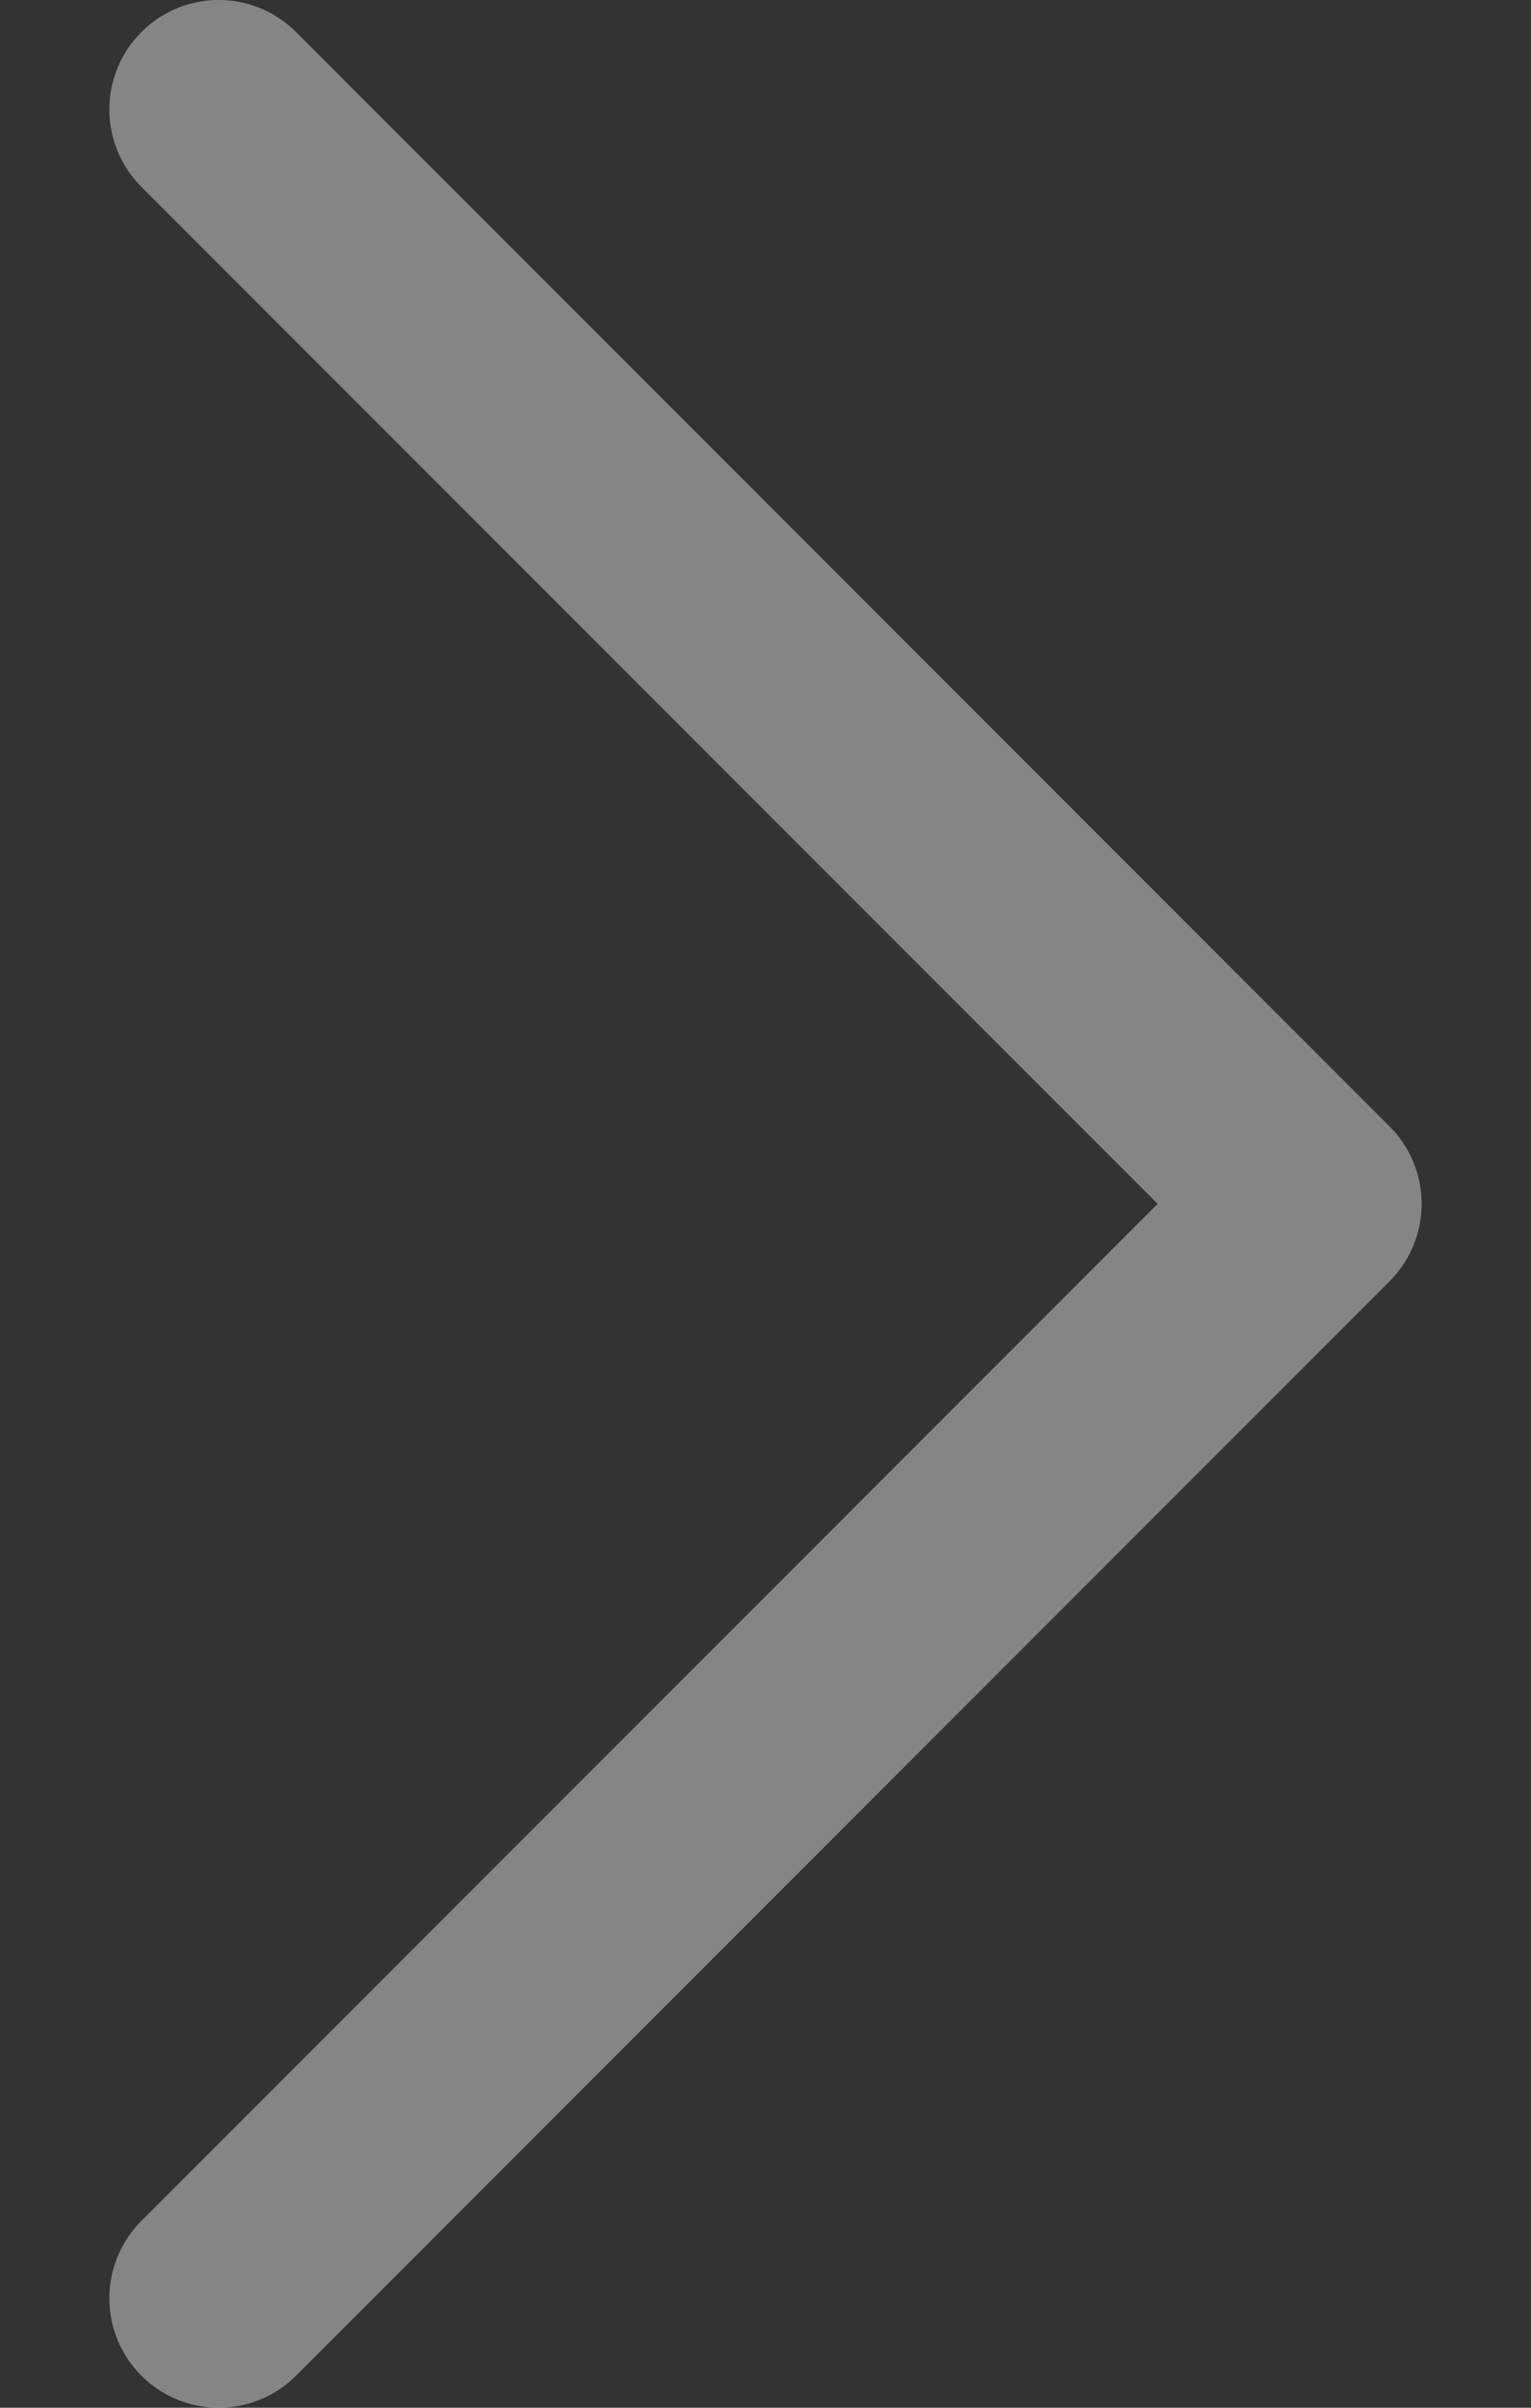
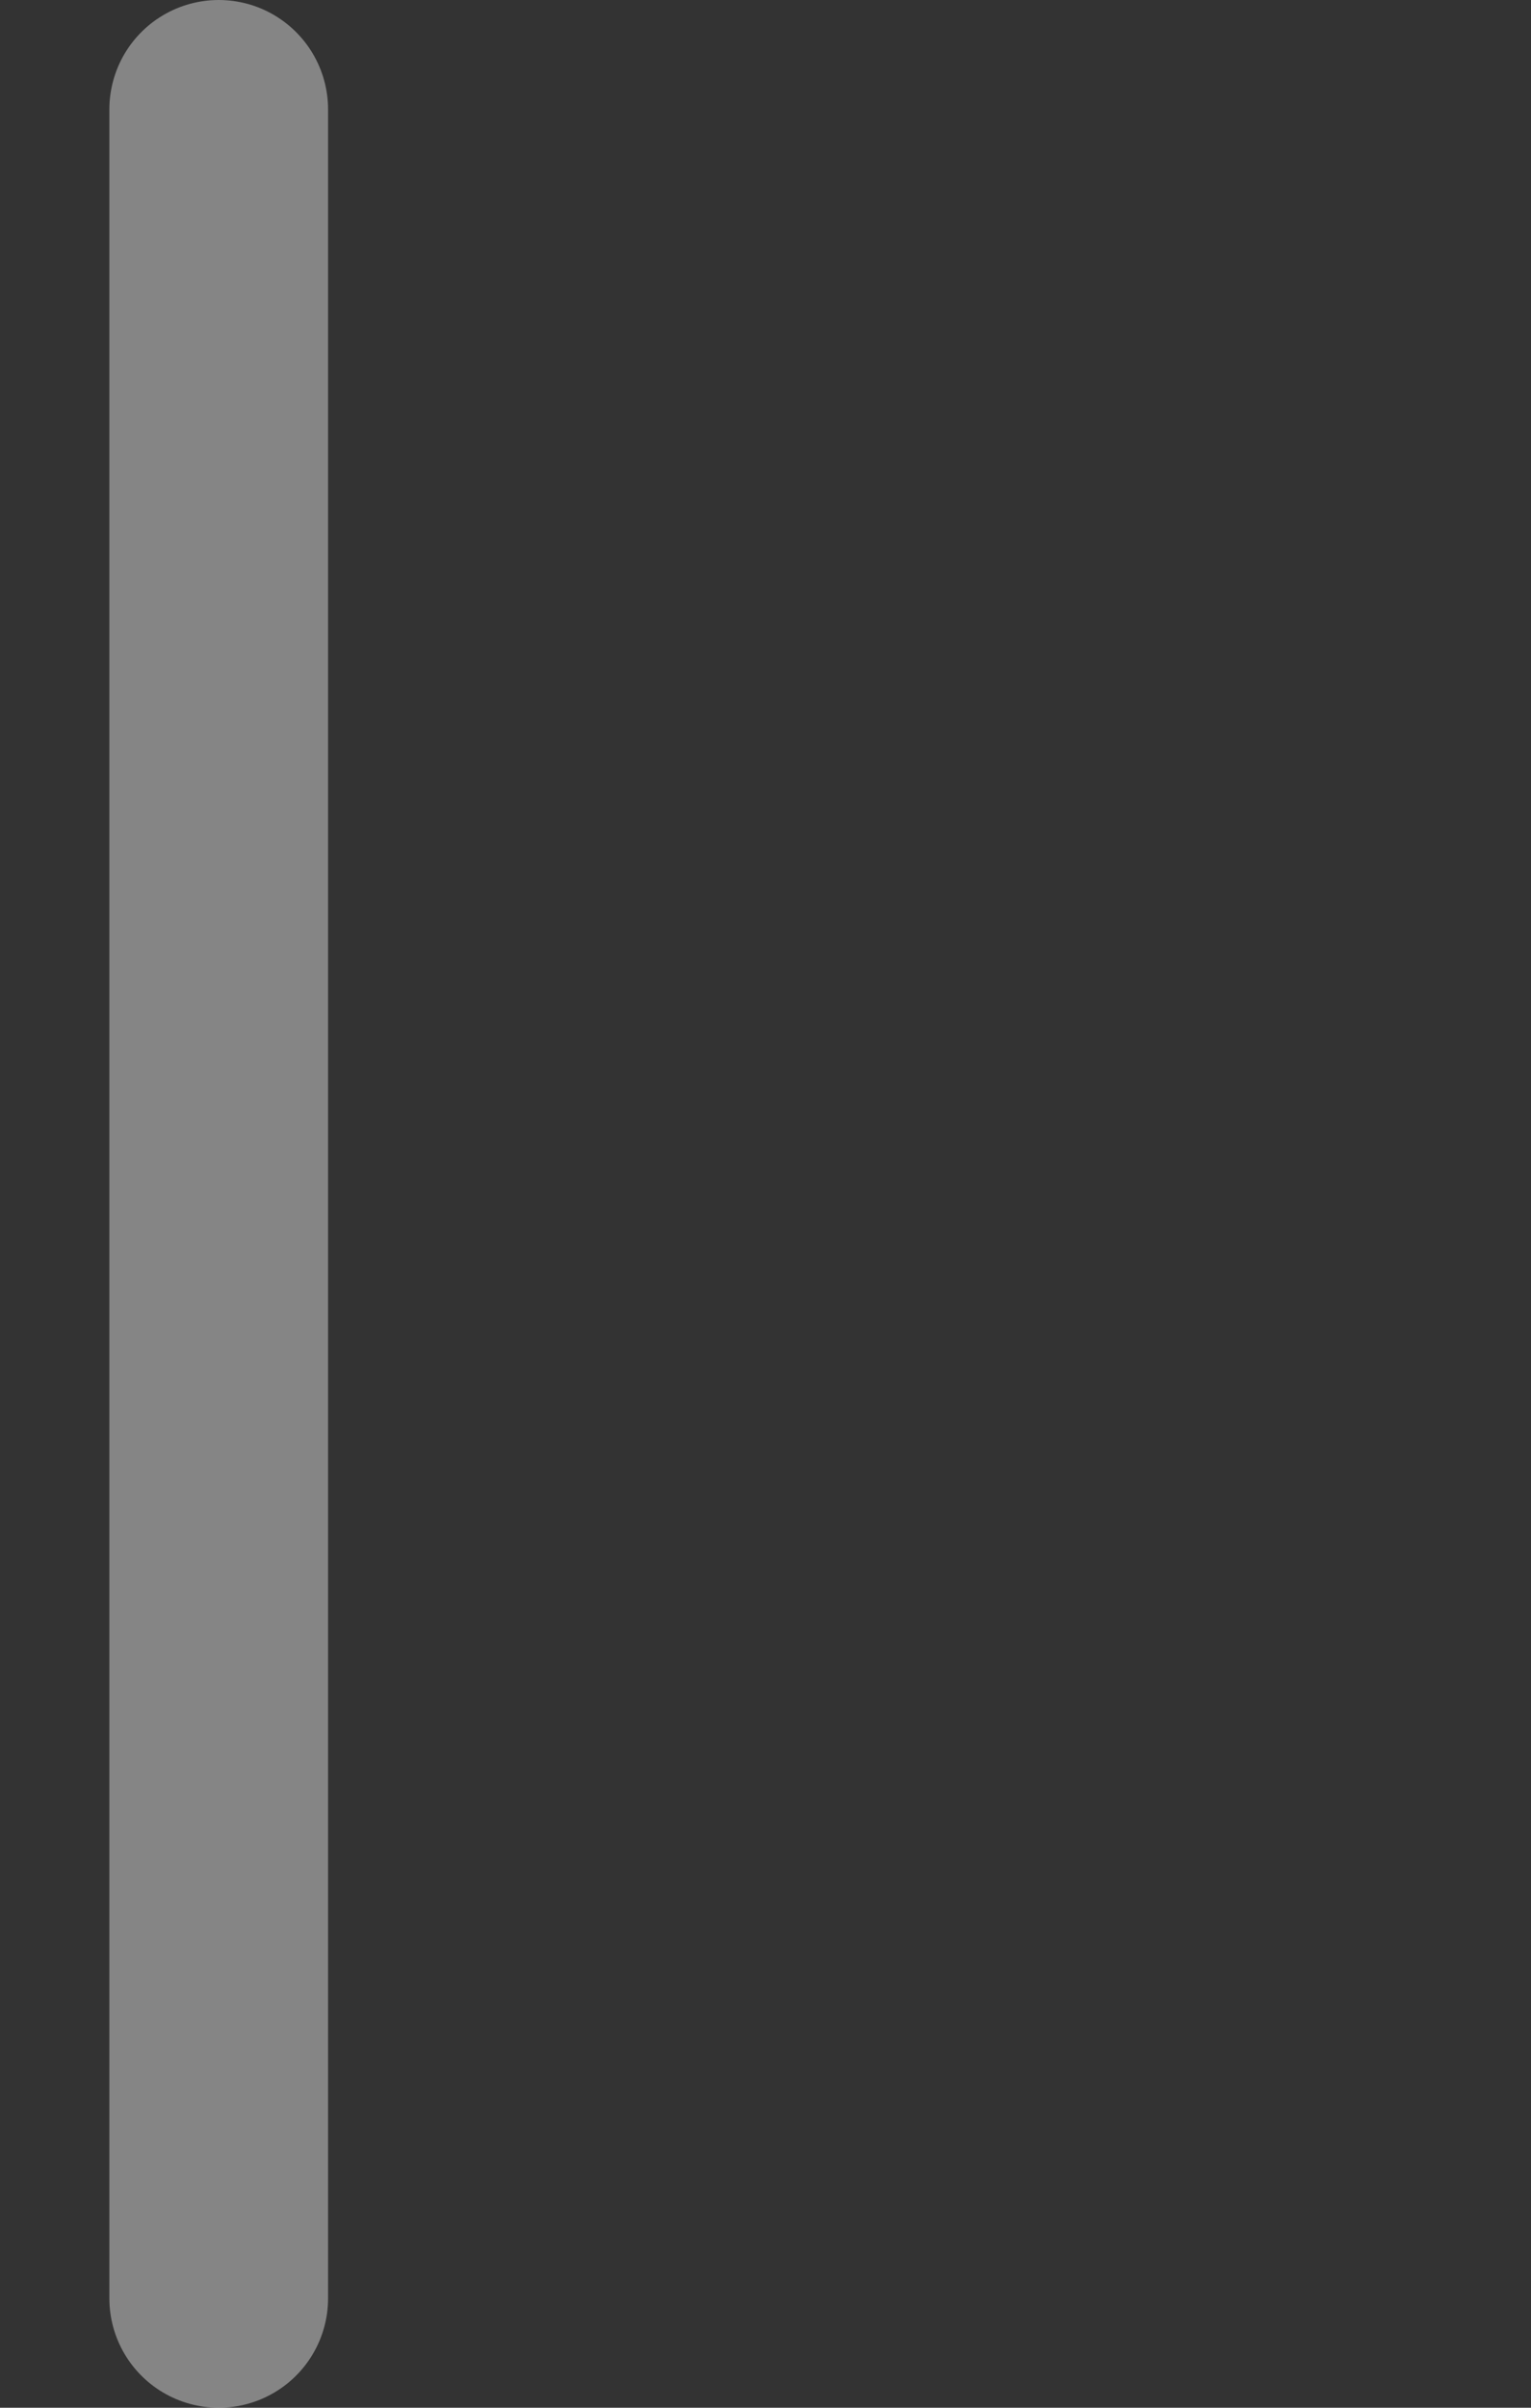
<svg xmlns="http://www.w3.org/2000/svg" width="7" height="11" viewBox="0 0 7 11" fill="none">
  <rect x="0" y="0" width="7" height="11" fill="#333333" stroke="none" />
-   <path opacity="0.4" d="M1 10.5L6 5.5L1 0.5" stroke="white" stroke-linecap="round" stroke-linejoin="round" />
+   <path opacity="0.4" d="M1 10.5L1 0.5" stroke="white" stroke-linecap="round" stroke-linejoin="round" />
</svg>